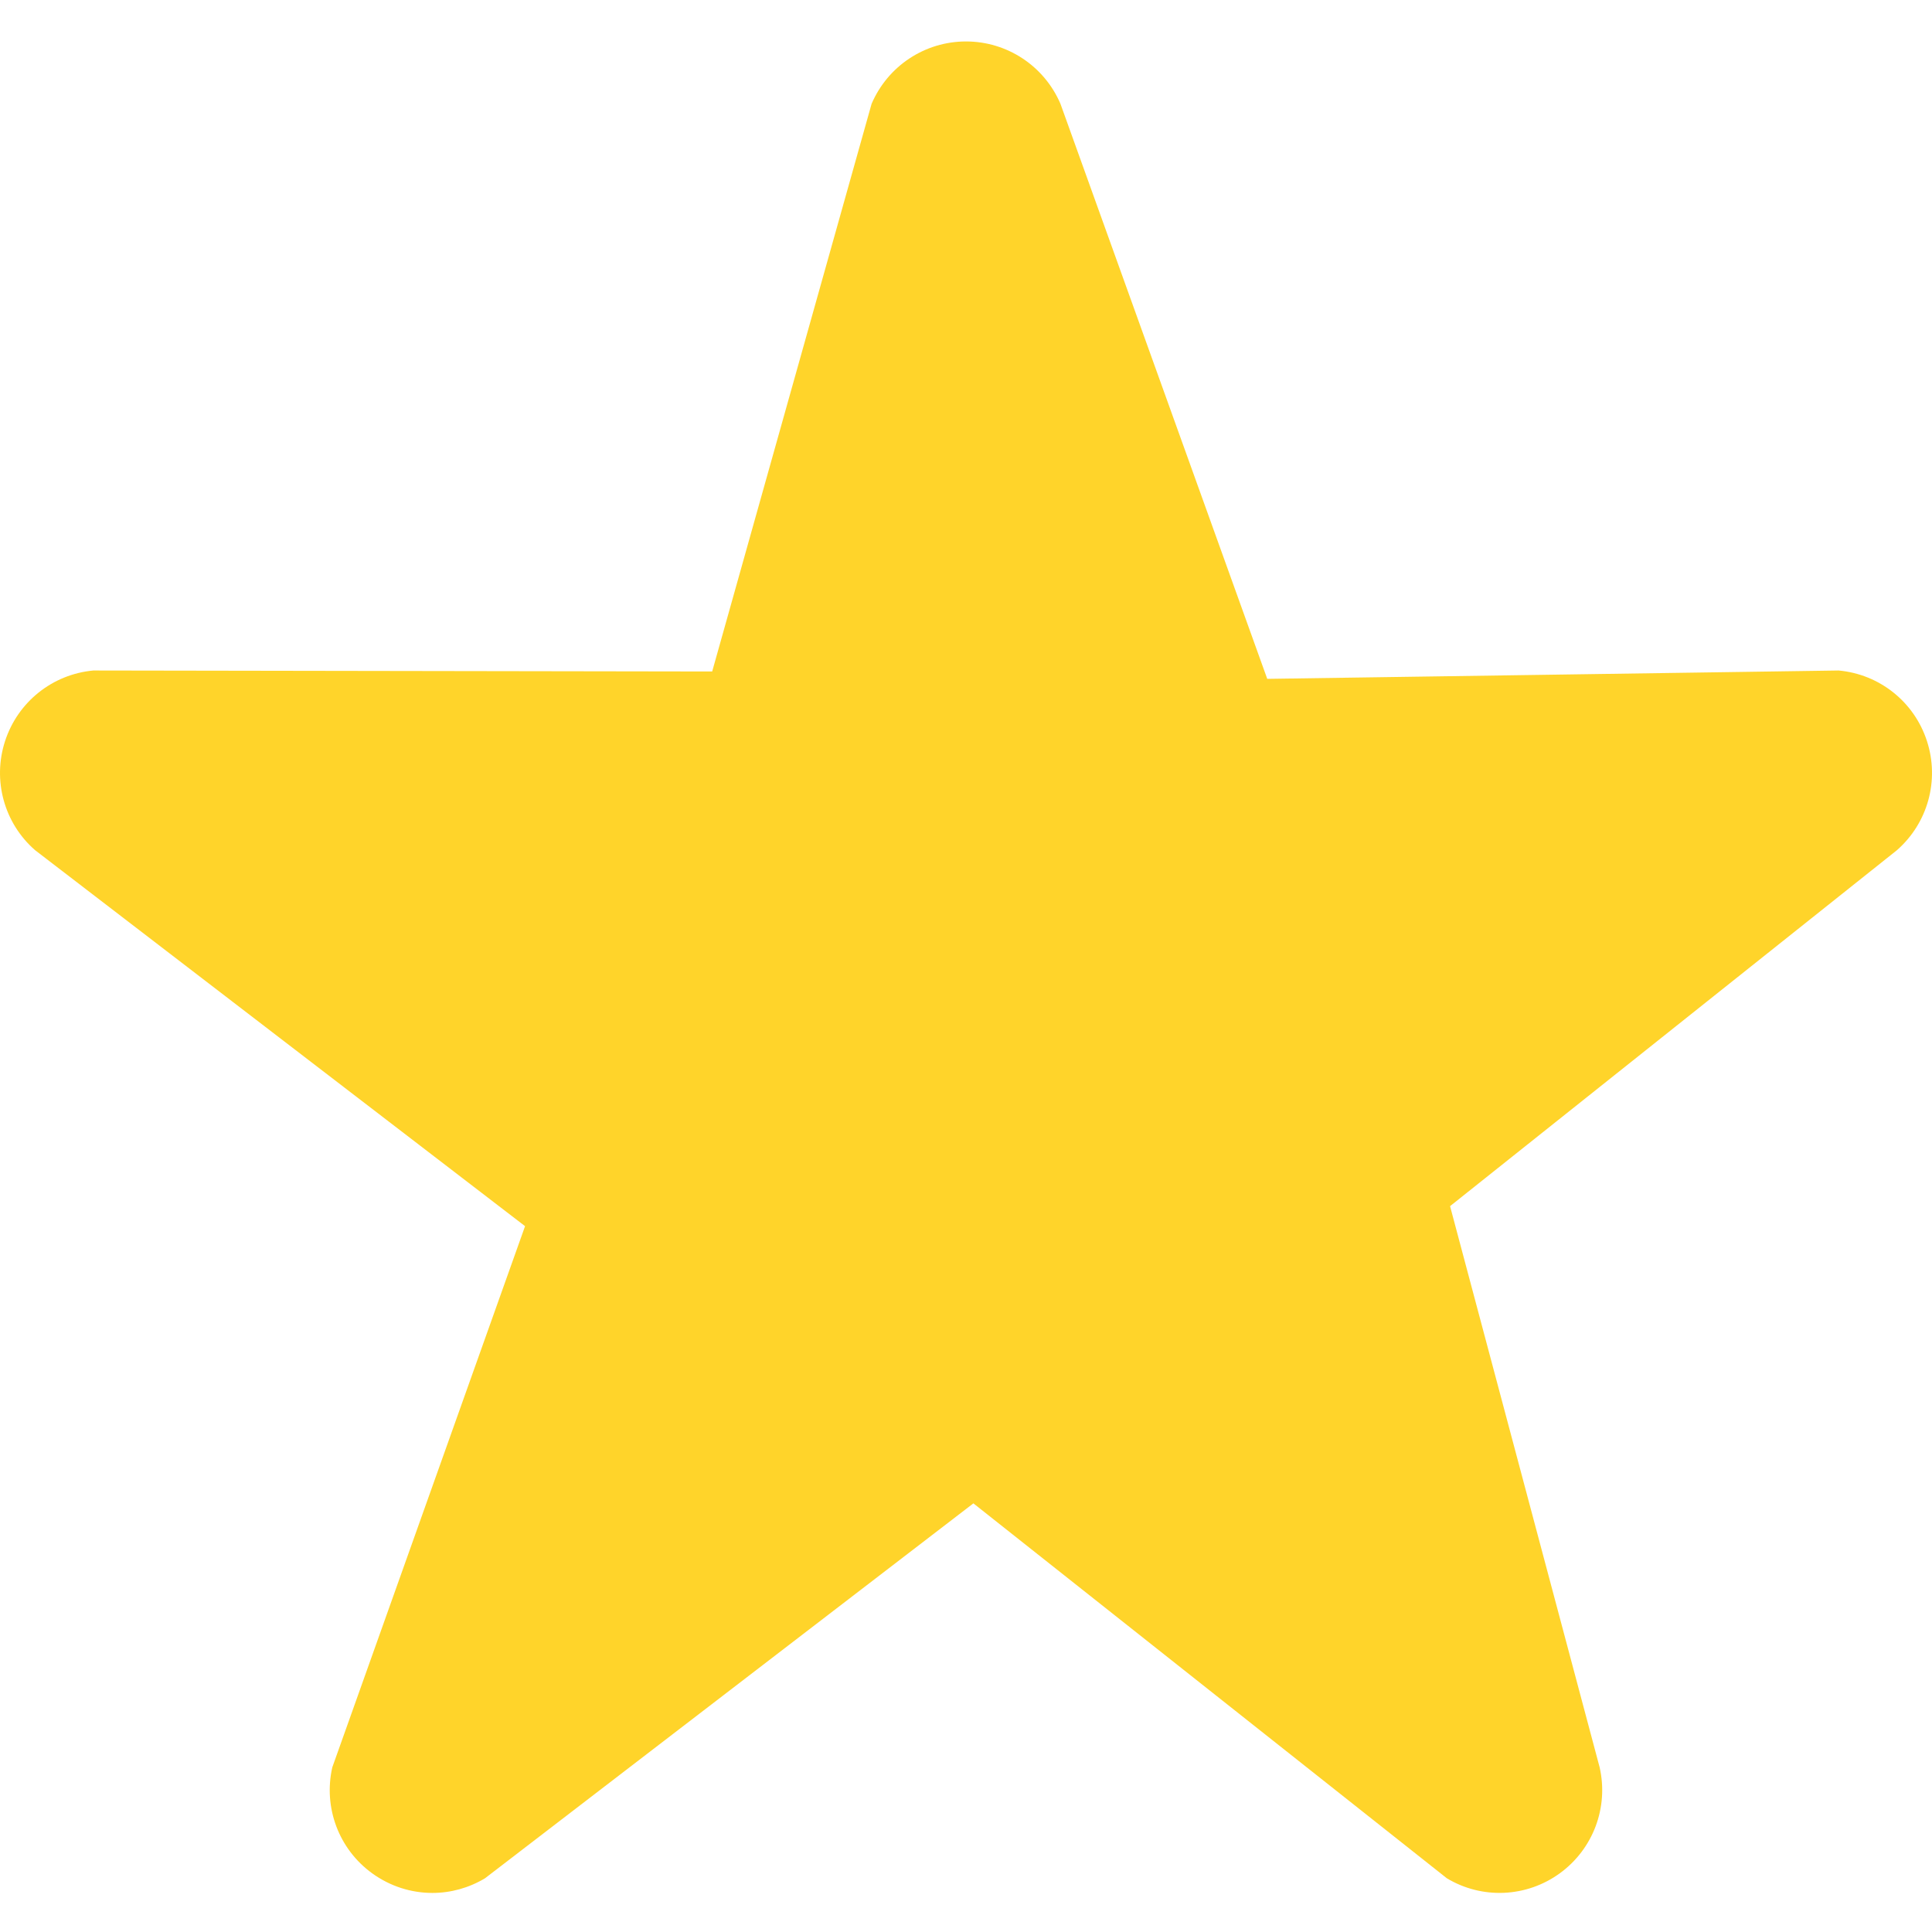
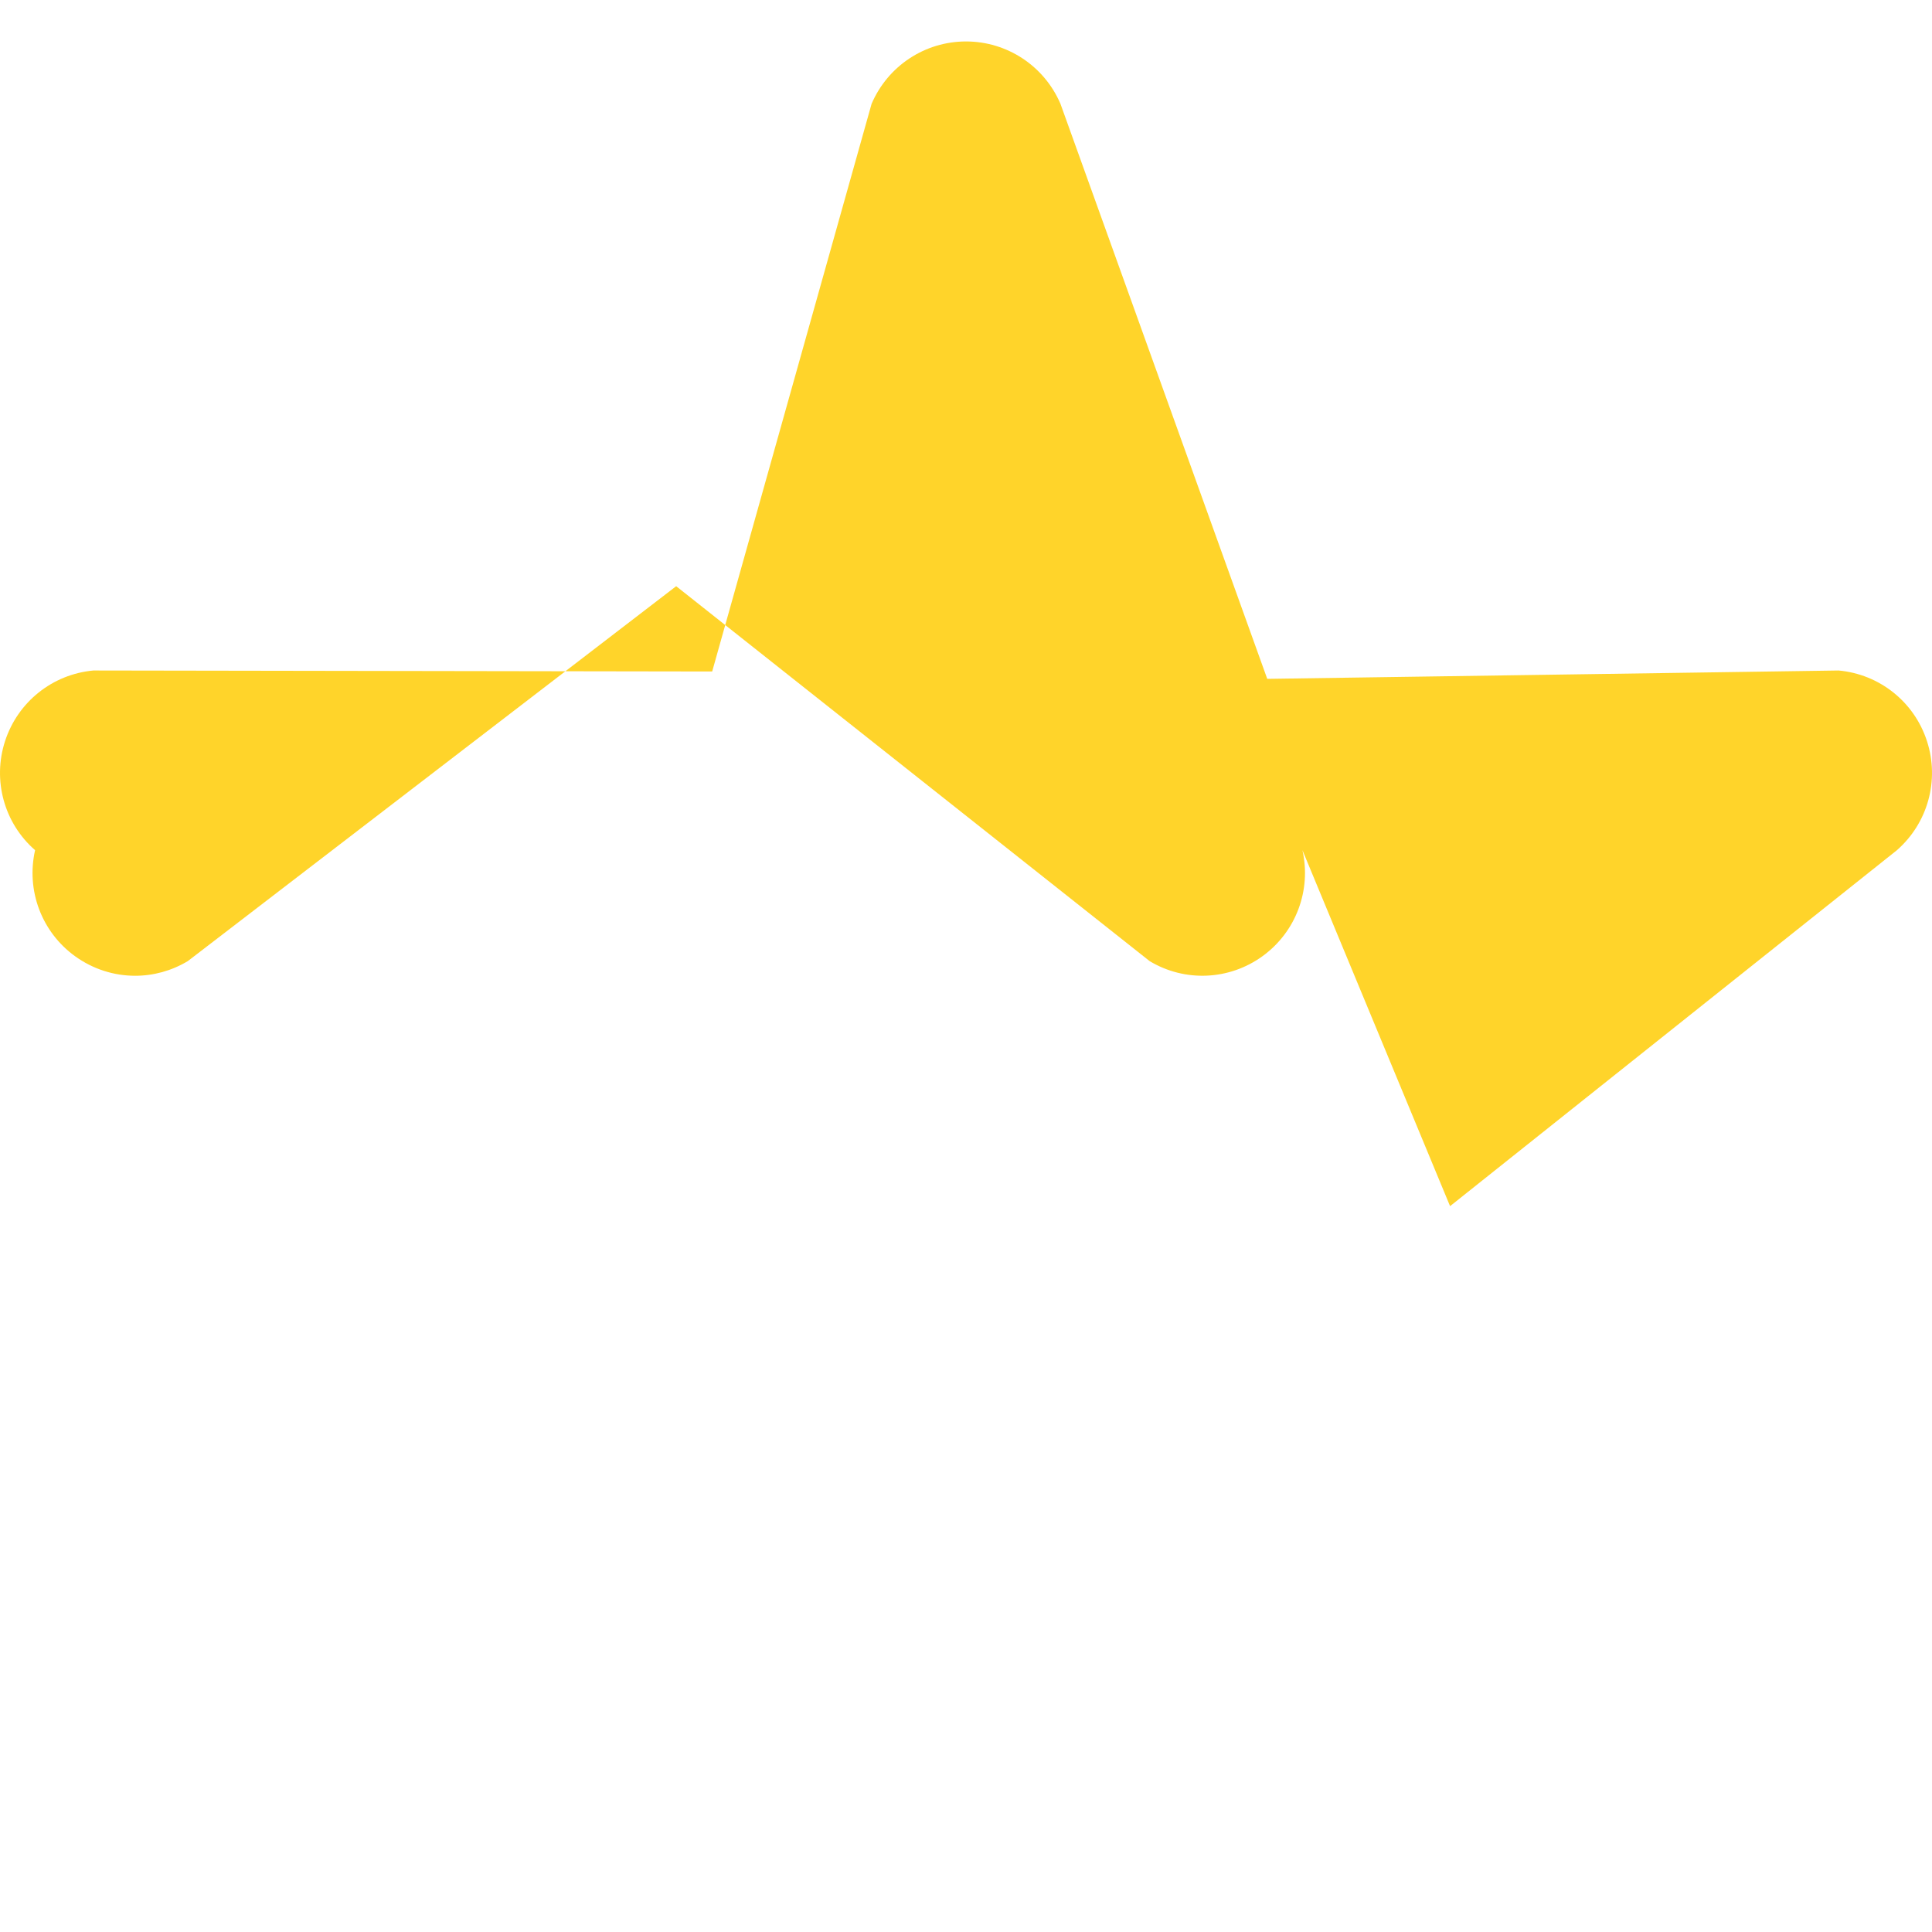
<svg xmlns="http://www.w3.org/2000/svg" xmlns:ns1="http://sodipodi.sourceforge.net/DTD/sodipodi-0.dtd" xmlns:ns2="http://www.inkscape.org/namespaces/inkscape" height="511pt" viewBox="0 -10 511.987 511" width="511pt" version="1.1" id="svg19" ns1:docname="bookmark-star.svg" ns2:version="1.2 (dc2aedaf03, 2022-05-15)">
  <defs id="defs23" />
  <ns1:namedview id="namedview21" pagecolor="#ffffff" bordercolor="#000000" borderopacity="0.25" ns2:showpageshadow="2" ns2:pageopacity="0.0" ns2:pagecheckerboard="0" ns2:deskcolor="#d1d1d1" ns2:document-units="pt" showgrid="false" ns2:zoom="2.6917808" ns2:cx="247.04835" ns2:cy="339.73791" ns2:window-width="3840" ns2:window-height="2066" ns2:window-x="-11" ns2:window-y="49" ns2:window-maximized="1" ns2:current-layer="svg19" />
-   <path d="m 510.652,185.902 c -3.352,-10.367 -12.547,-17.73 -23.426,-18.711 L 335.824,169.407 281.02,17.004 C 276.711,6.98 266.898,0.492 255.996,0.492 c -10.902,0 -20.715,6.488 -25.023,16.535 L 188.731,167.452 24.742,167.191 c -10.859,1.004 -20.031,8.344 -23.402,18.711 -3.371,10.367 -0.258,21.738 7.957,28.906 L 139.142,314.445 88.059,457.859 c -2.41,10.668 1.73,21.695 10.582,28.094 4.758,3.438 10.324,5.188 15.938,5.188 4.84,0 9.641,-1.305 13.949,-3.883 l 129.423,-99.354 125.468,99.354 c 9.324,5.609 21.078,5.098 29.91,-1.305 8.855,-6.418 12.992,-17.449 10.582,-28.094 L 384.273,309.14 502.672,214.828 c 8.215,-7.188 11.352,-18.539 7.98,-28.926 z" fill="#ff6600" id="path17" ns1:nodetypes="ccccscccsccccscccccccc" style="fill:#ffd42a" />
+   <path d="m 510.652,185.902 c -3.352,-10.367 -12.547,-17.73 -23.426,-18.711 L 335.824,169.407 281.02,17.004 C 276.711,6.98 266.898,0.492 255.996,0.492 c -10.902,0 -20.715,6.488 -25.023,16.535 L 188.731,167.452 24.742,167.191 c -10.859,1.004 -20.031,8.344 -23.402,18.711 -3.371,10.367 -0.258,21.738 7.957,28.906 c -2.41,10.668 1.73,21.695 10.582,28.094 4.758,3.438 10.324,5.188 15.938,5.188 4.84,0 9.641,-1.305 13.949,-3.883 l 129.423,-99.354 125.468,99.354 c 9.324,5.609 21.078,5.098 29.91,-1.305 8.855,-6.418 12.992,-17.449 10.582,-28.094 L 384.273,309.14 502.672,214.828 c 8.215,-7.188 11.352,-18.539 7.98,-28.926 z" fill="#ff6600" id="path17" ns1:nodetypes="ccccscccsccccscccccccc" style="fill:#ffd42a" />
</svg>